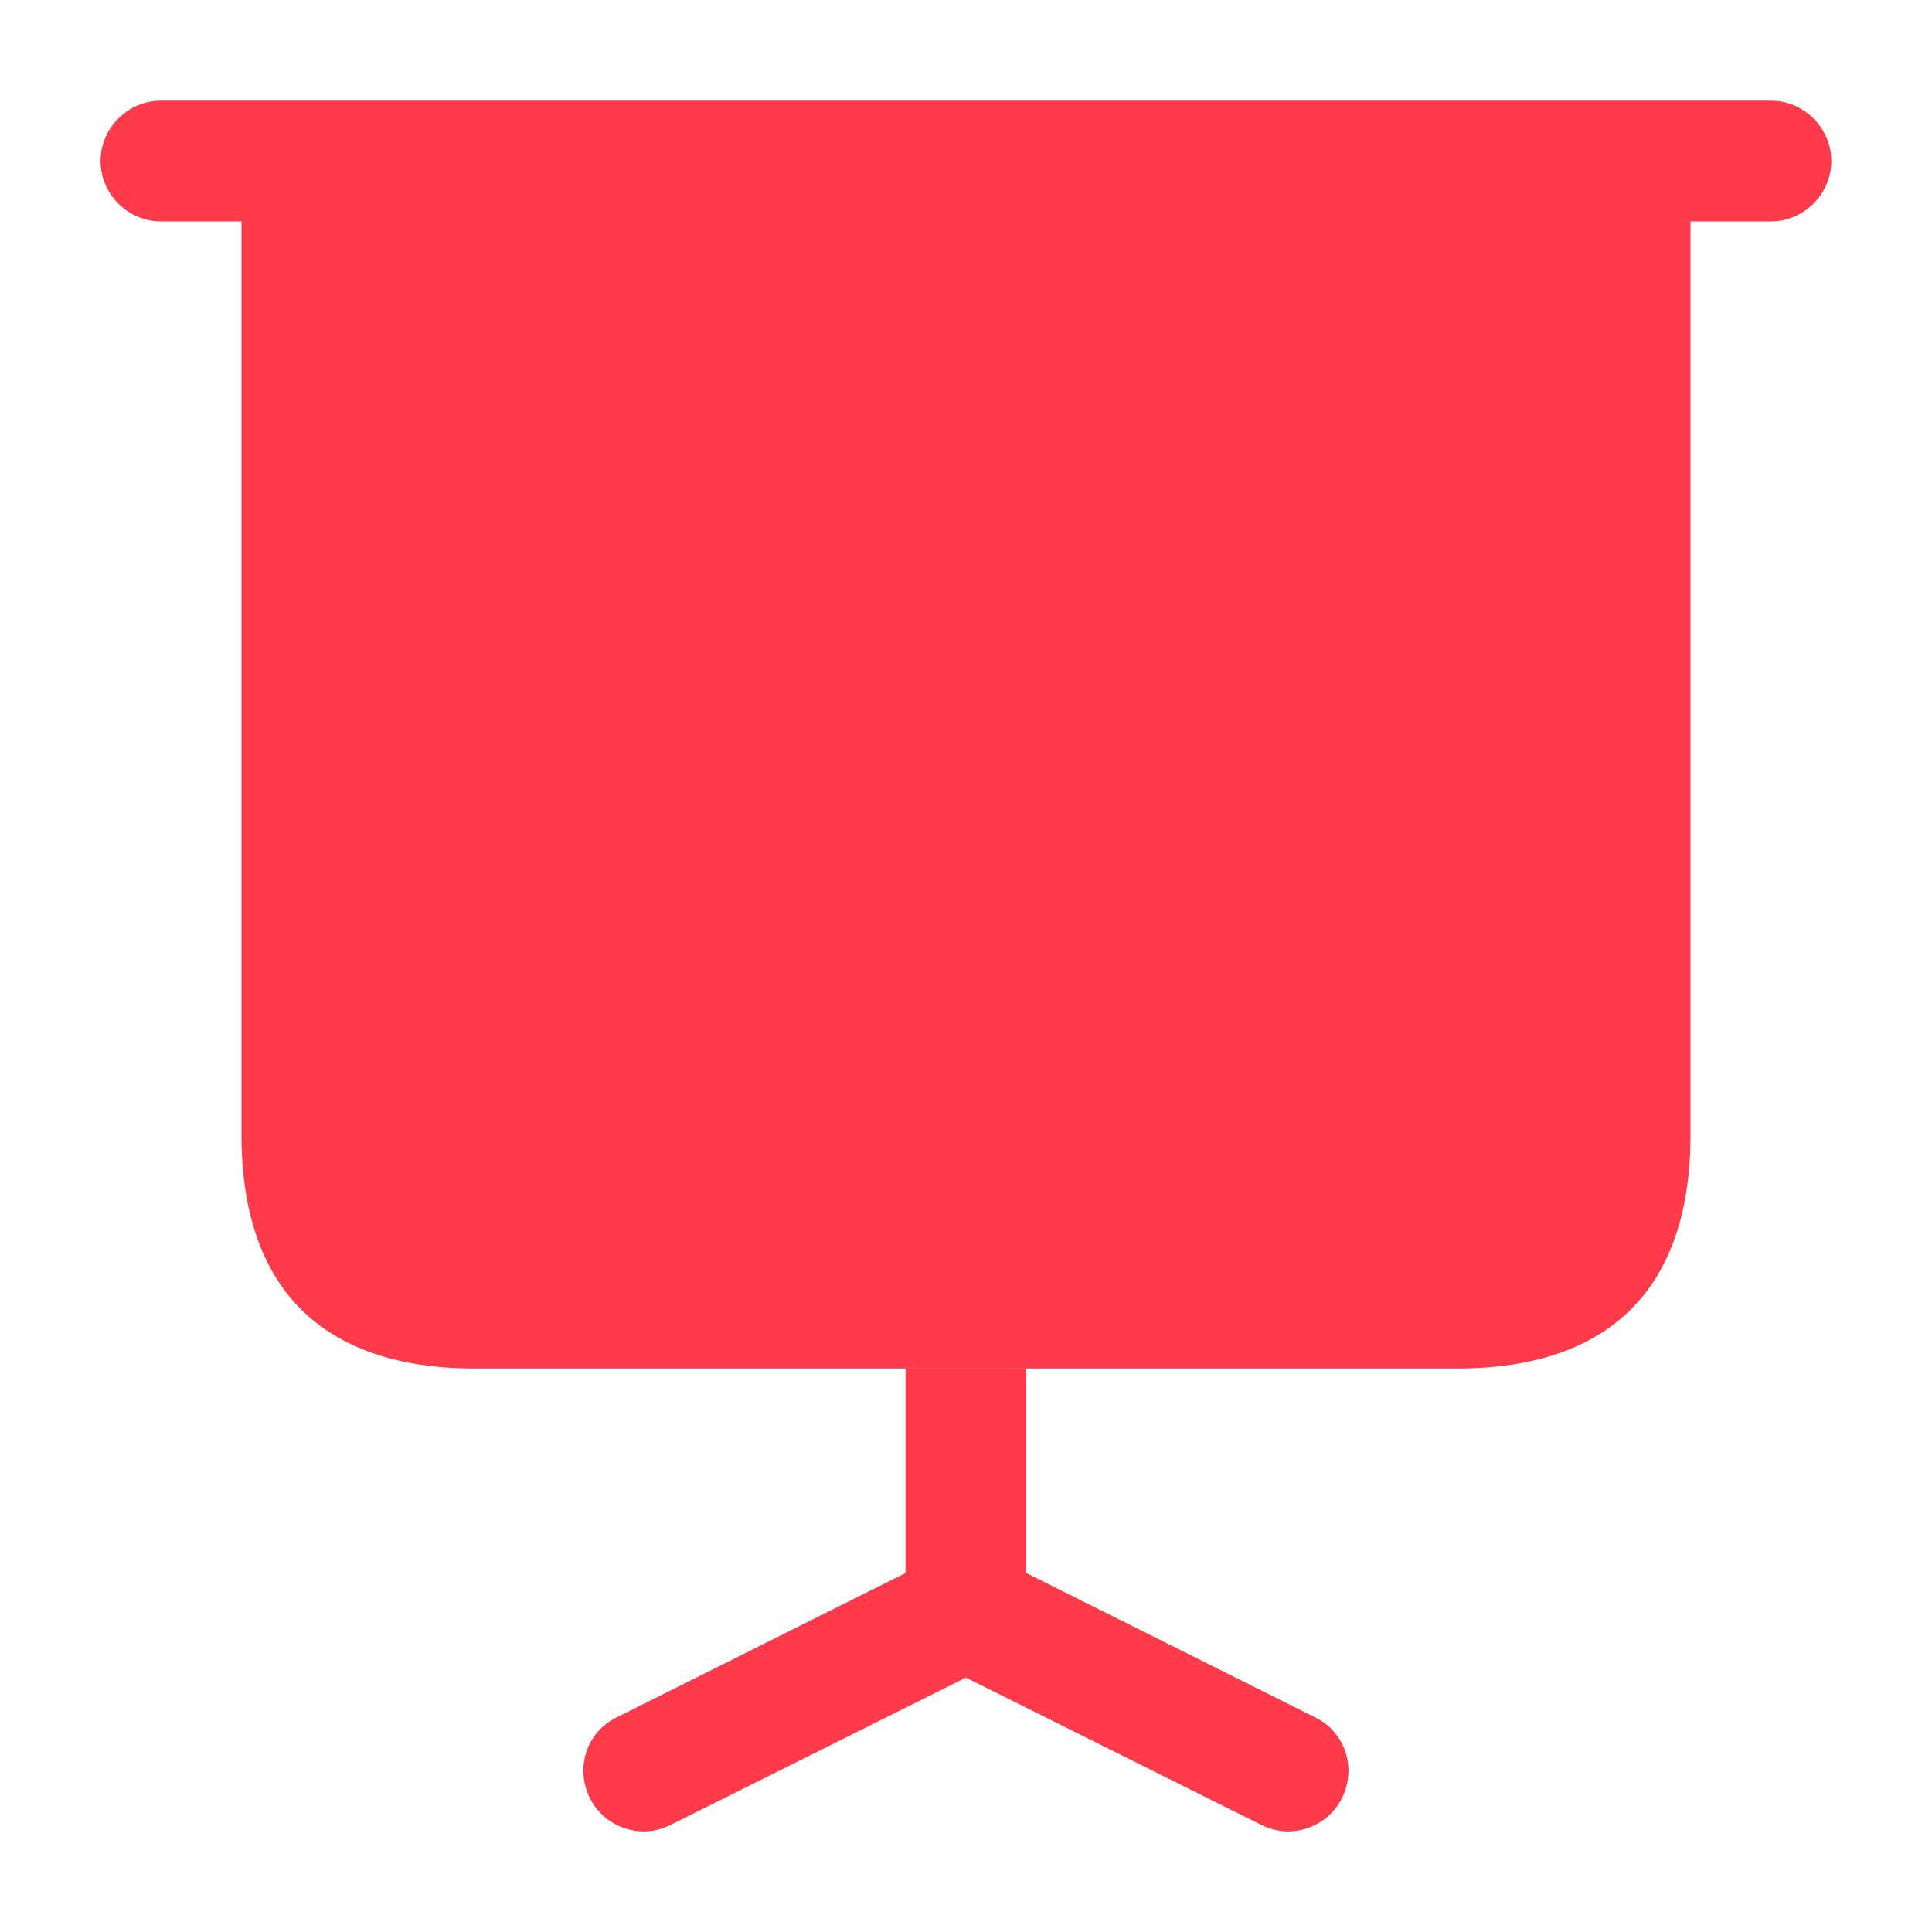
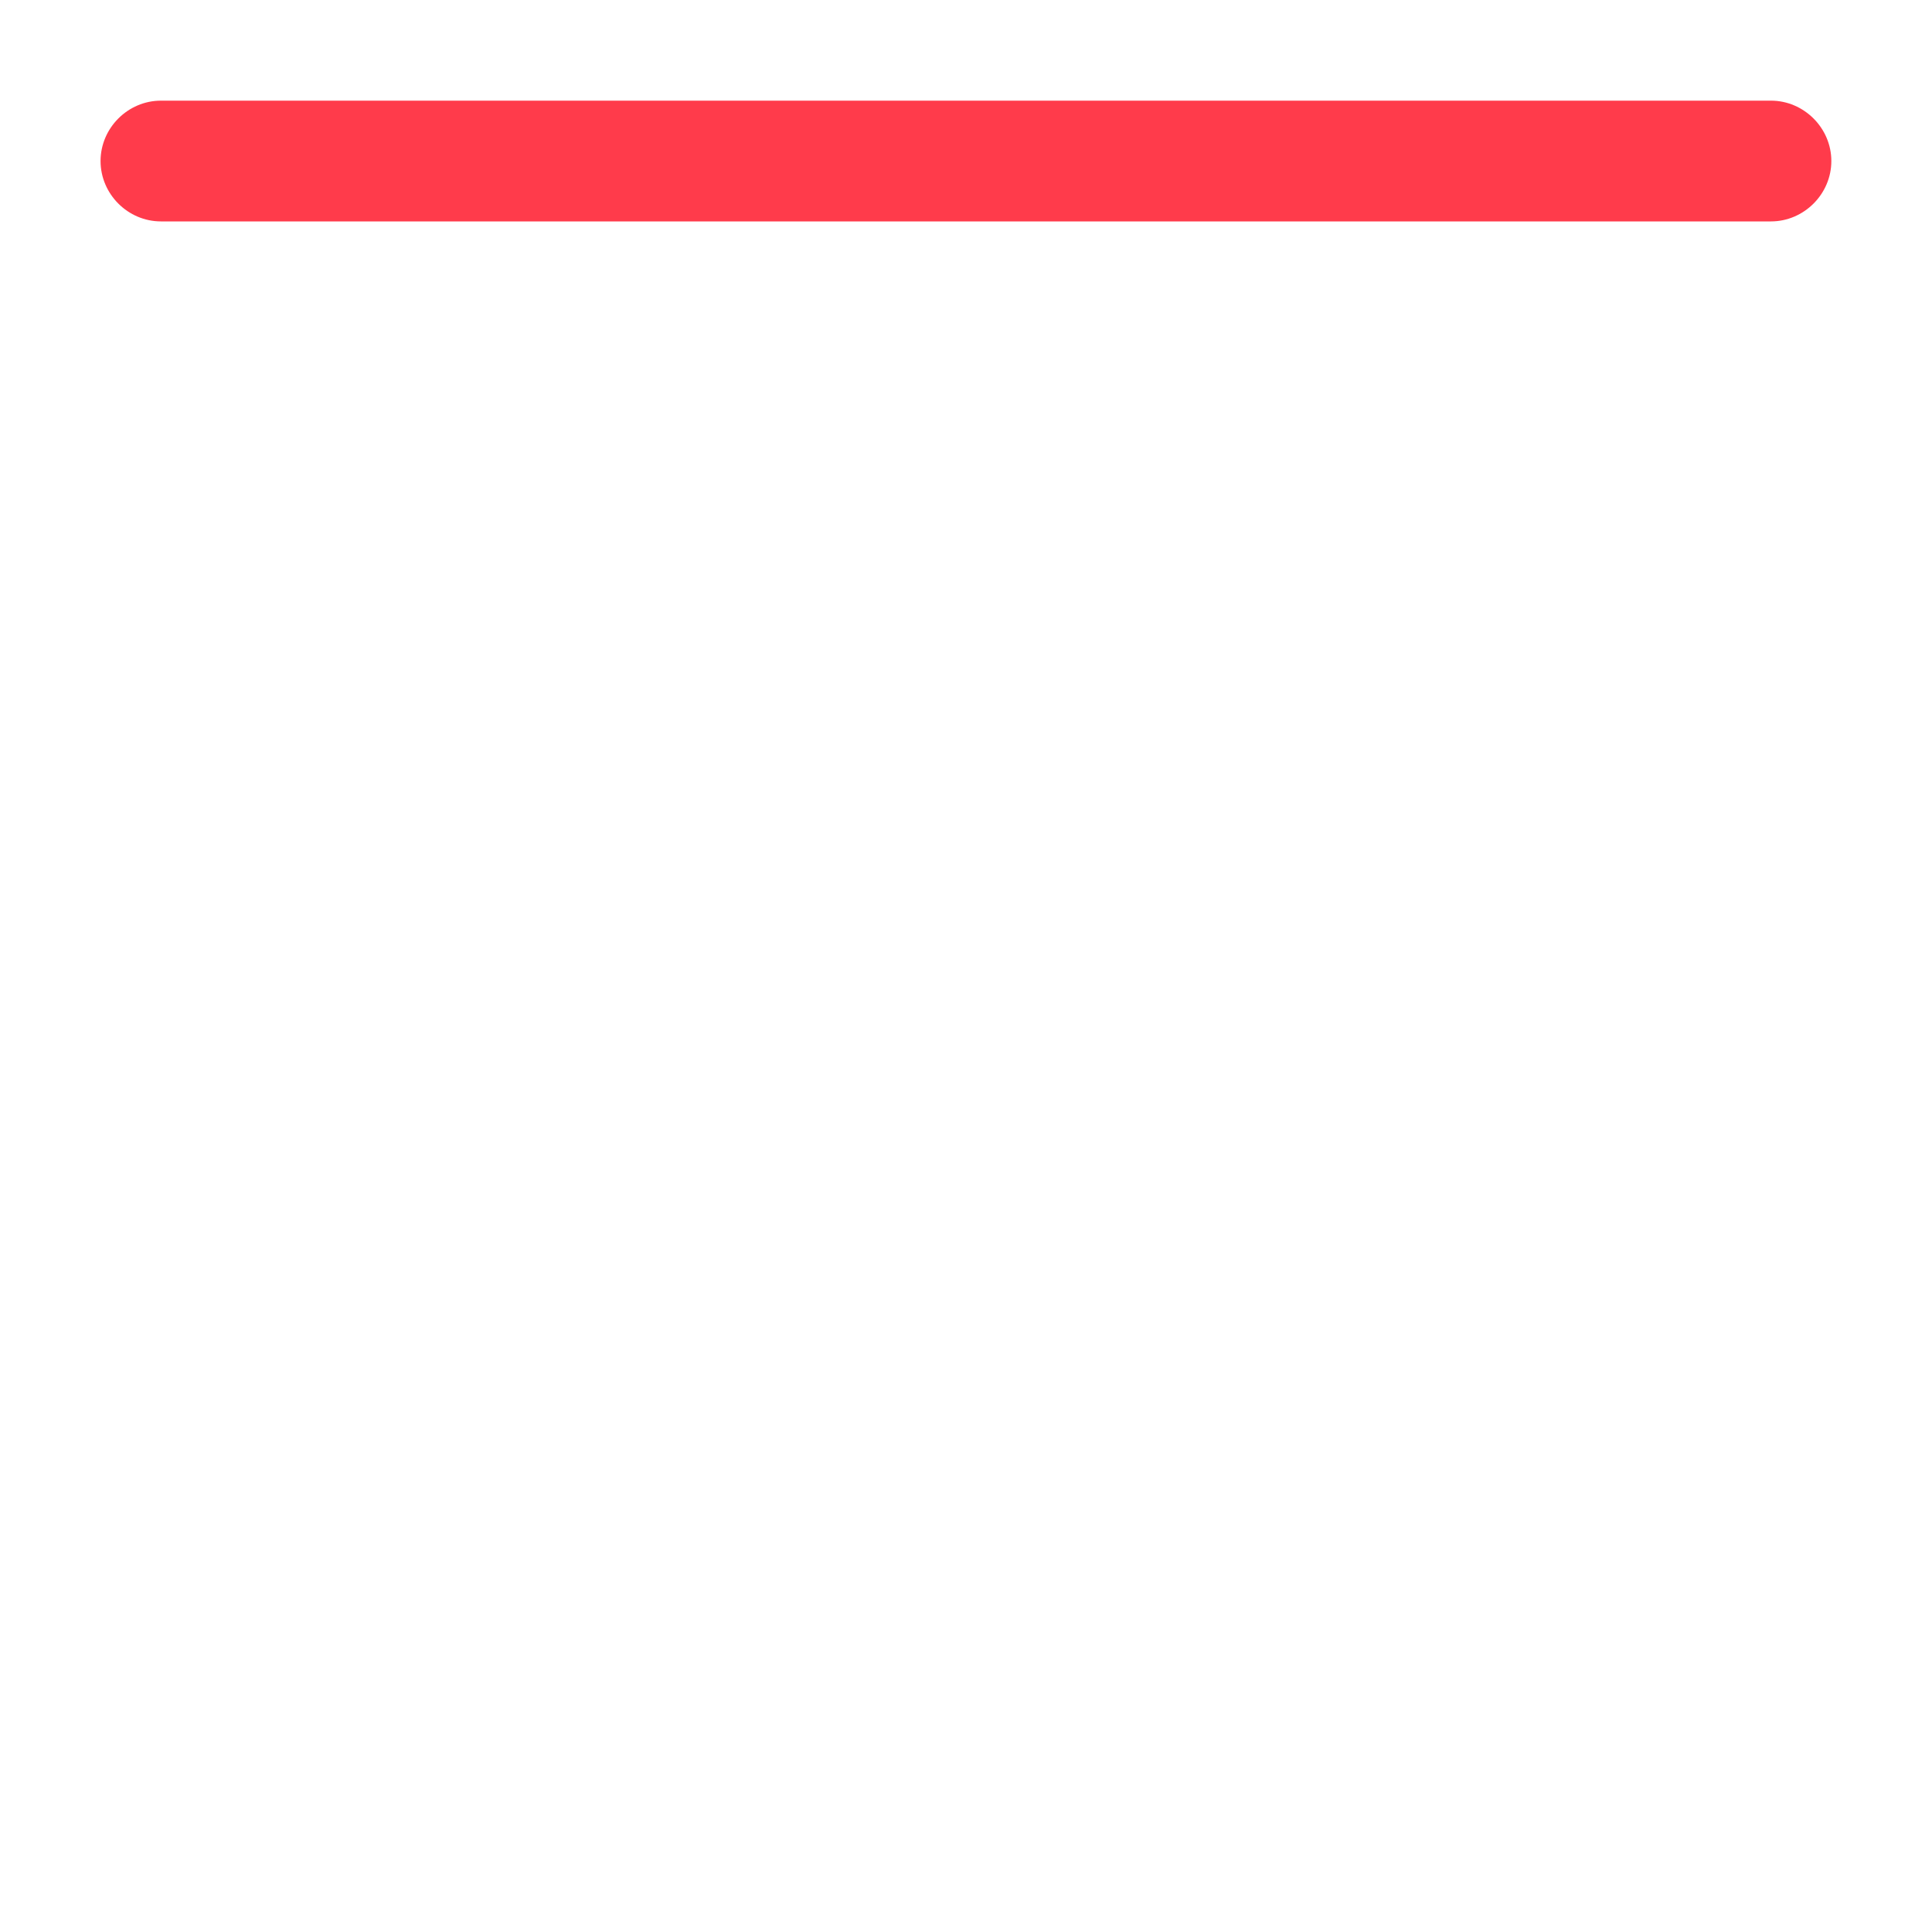
<svg xmlns="http://www.w3.org/2000/svg" width="20" height="20" viewBox="0 0 20 20" fill="none">
  <path d="M18.333 2.292H1.666C1.324 2.292 1.041 2.009 1.041 1.667C1.041 1.325 1.324 1.042 1.666 1.042H18.333C18.674 1.042 18.958 1.325 18.958 1.667C18.958 2.009 18.674 2.292 18.333 2.292Z" fill="#FF3B4B" />
-   <path d="M13.891 18.617C13.783 18.834 13.558 18.959 13.333 18.959C13.241 18.959 13.141 18.934 13.058 18.892L9.999 17.367L6.941 18.892C6.858 18.934 6.758 18.959 6.666 18.959C6.441 18.959 6.216 18.834 6.108 18.617C5.949 18.3 6.074 17.925 6.391 17.775L9.374 16.284V14.167H10.624V16.284L13.608 17.775C13.924 17.925 14.049 18.3 13.891 18.617Z" fill="#FF3B4B" />
-   <path d="M2.5 1.667V11.75C2.5 13.334 3.333 14.167 4.917 14.167H15.083C16.667 14.167 17.5 13.334 17.5 11.75V1.667H2.5Z" fill="#FF3B4B" />
</svg>